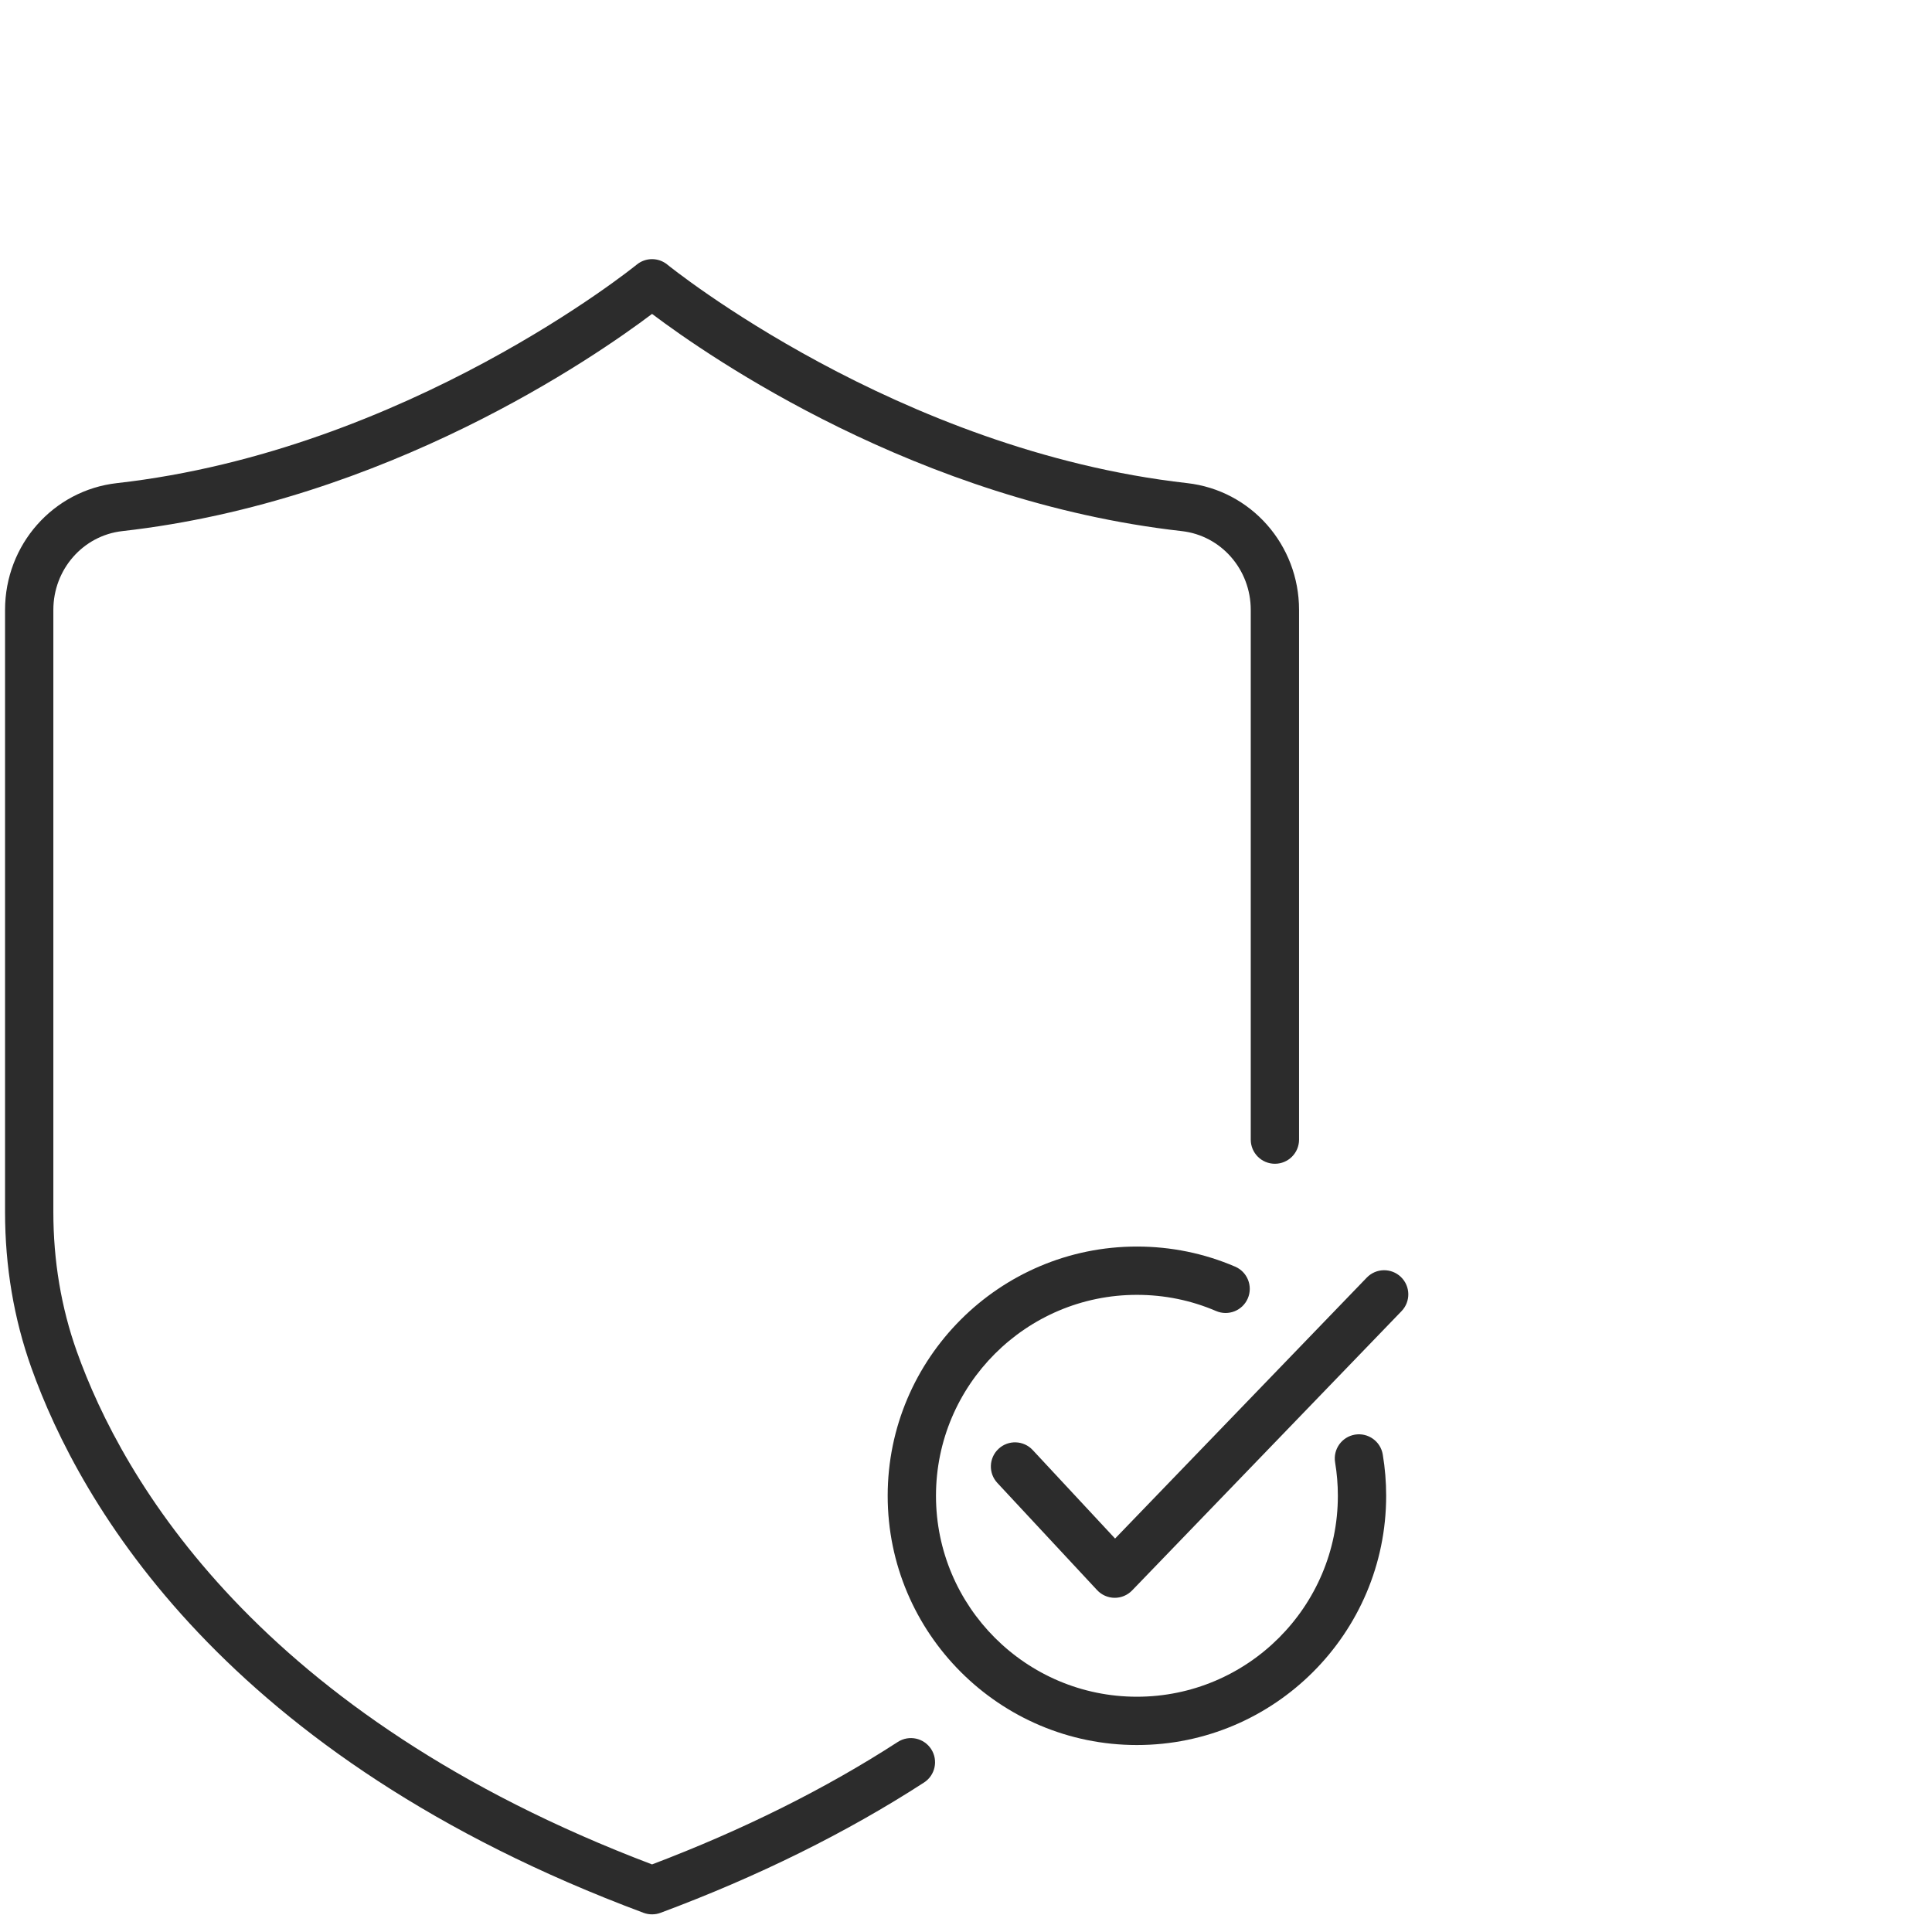
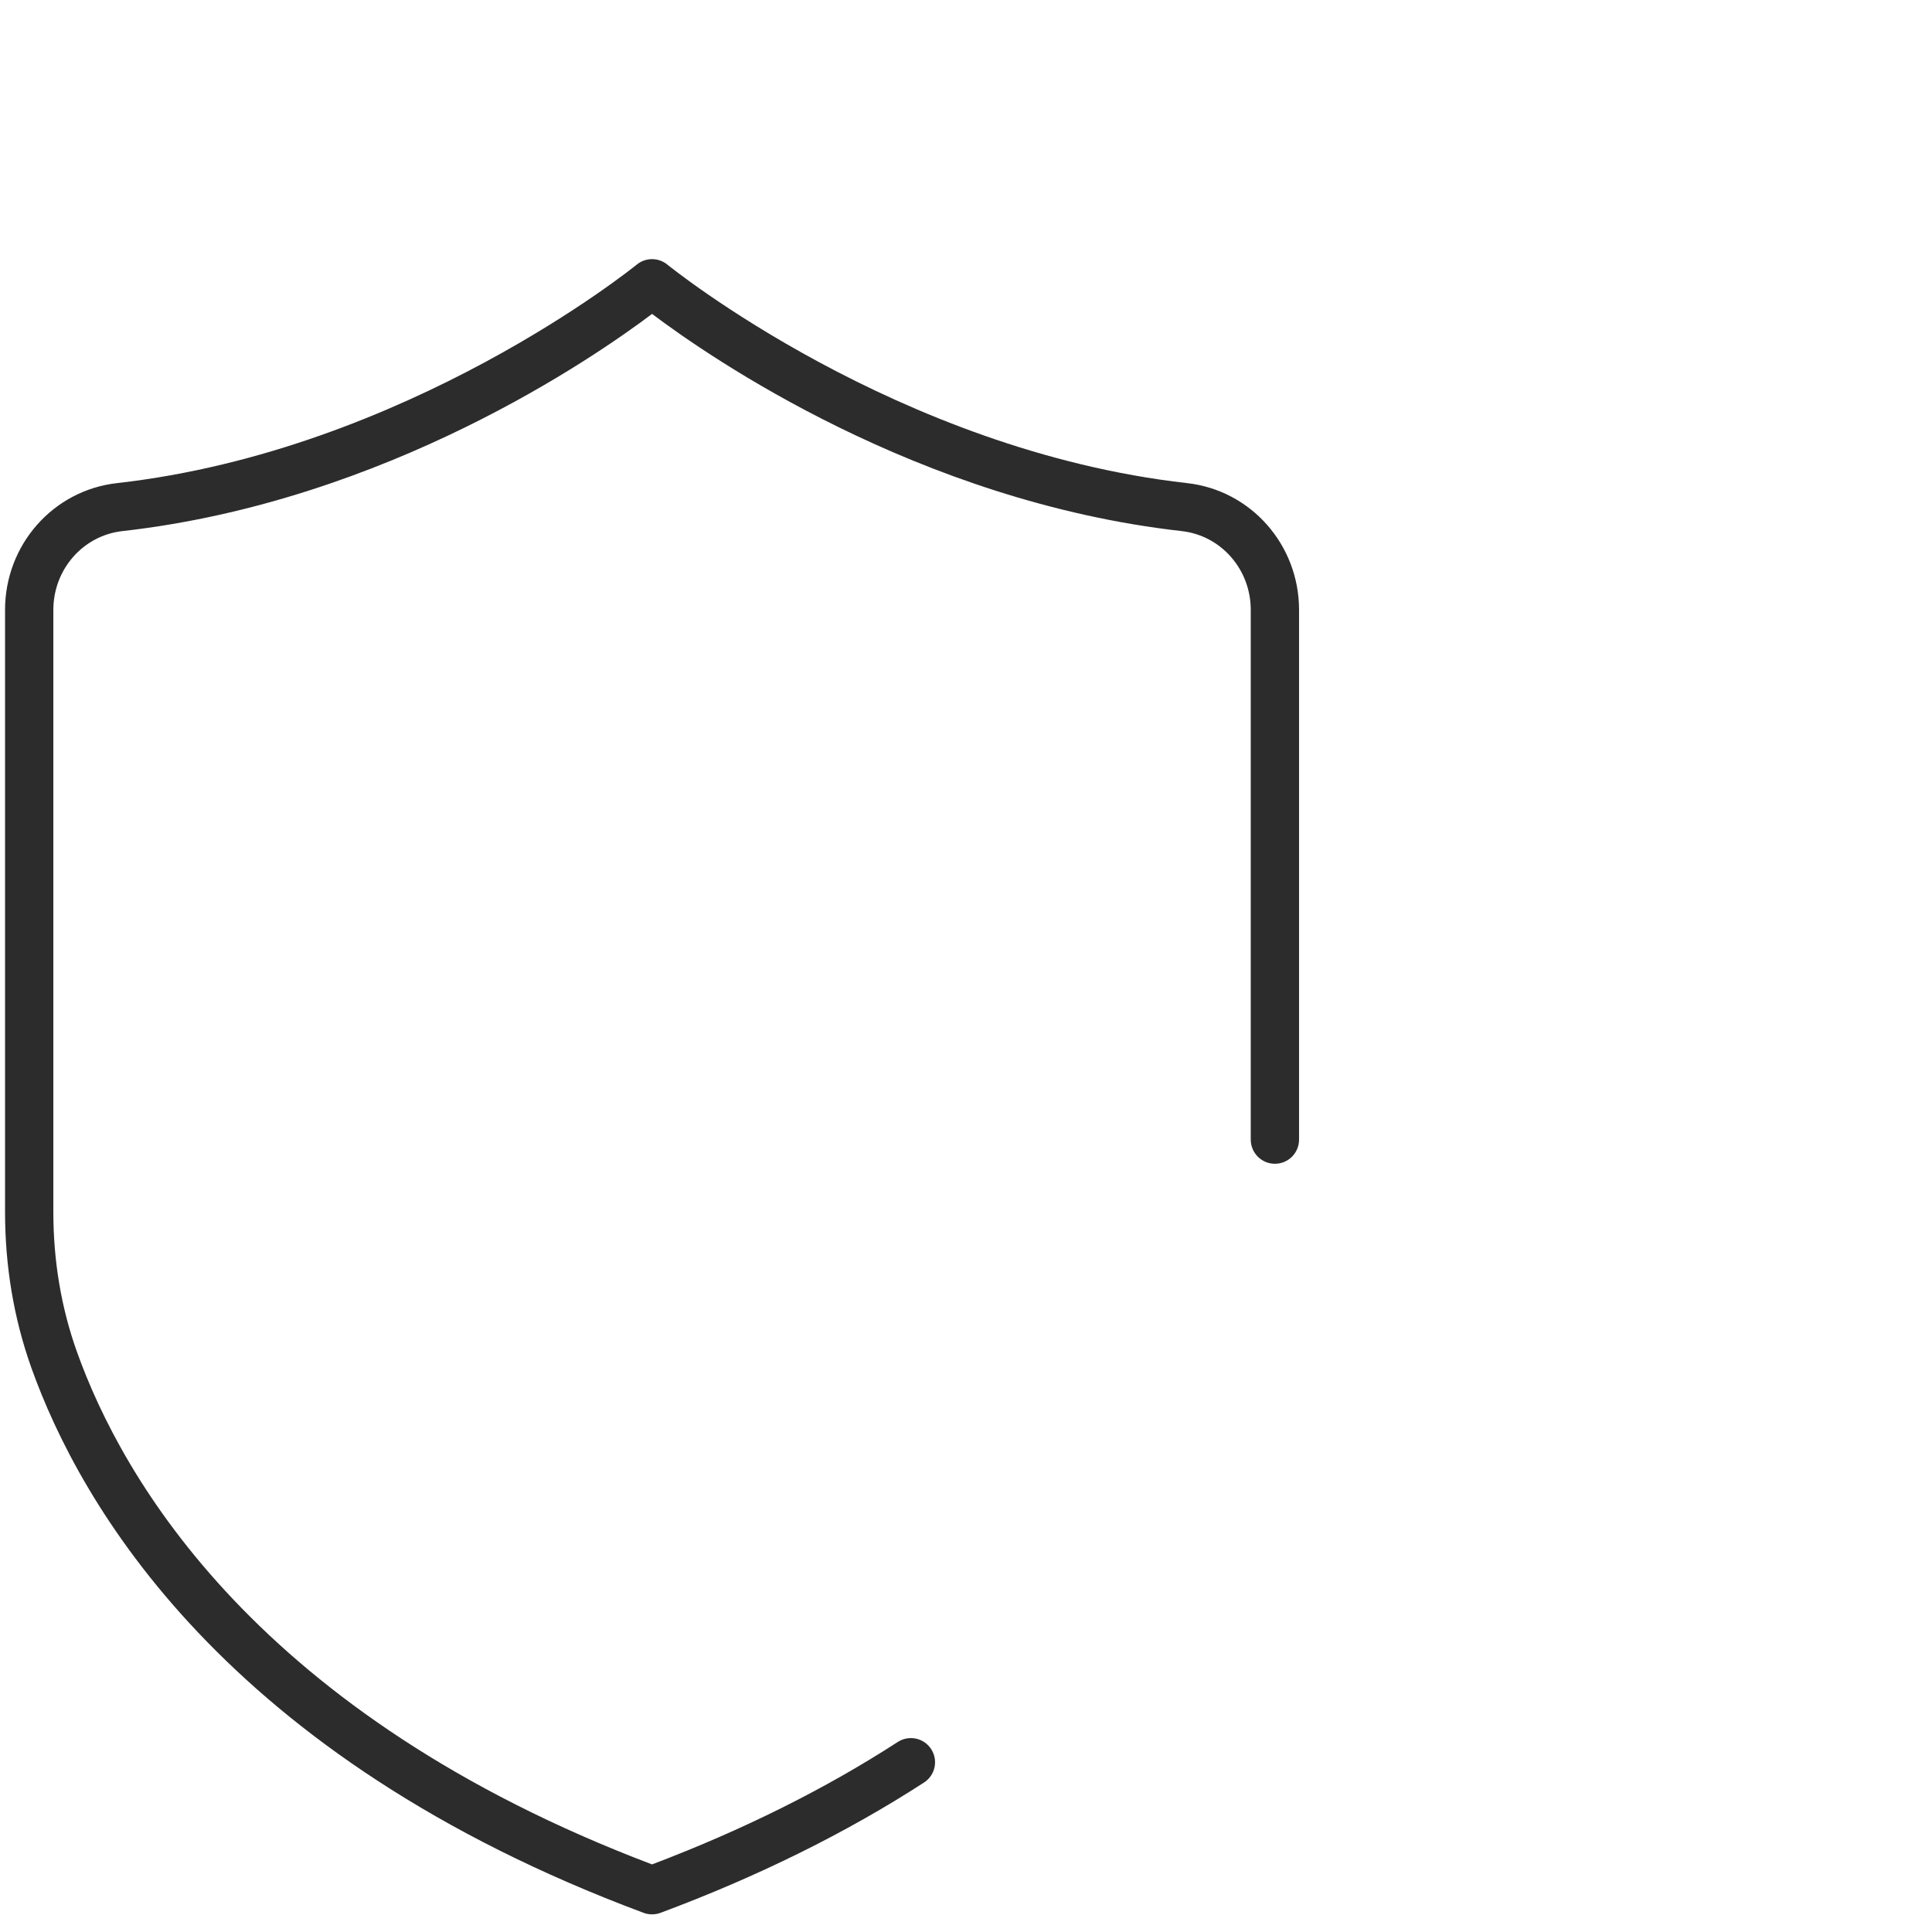
<svg xmlns="http://www.w3.org/2000/svg" width="80" height="80" viewBox="0 0 80 80" fill="none">
  <path d="M27 79.269C26.882 79.269 26.764 79.249 26.651 79.207C9.28 72.734 3.308 62.28 1.294 56.624C0.574 54.603 0.209 52.438 0.209 50.189V25.254C0.209 22.559 2.201 20.302 4.842 20.005C16.855 18.652 26.272 11.034 26.366 10.957C26.735 10.655 27.265 10.655 27.634 10.957C27.728 11.034 37.145 18.652 49.158 20.005C51.799 20.302 53.791 22.559 53.791 25.254V47.189C53.791 47.742 53.343 48.189 52.791 48.189C52.239 48.189 51.791 47.742 51.791 47.189V25.254C51.791 23.578 50.563 22.176 48.935 21.992C38 20.761 29.369 14.785 27 12.998C24.631 14.785 16 20.761 5.065 21.992C3.437 22.176 2.209 23.578 2.209 25.254V50.189C2.209 52.209 2.535 54.148 3.178 55.954C5.062 61.244 10.658 71.005 27 77.201C30.757 75.776 34.179 74.072 37.175 72.131C37.639 71.831 38.257 71.963 38.558 72.427C38.858 72.891 38.726 73.51 38.262 73.81C35.052 75.889 31.38 77.705 27.349 79.207C27.236 79.249 27.118 79.269 27 79.269Z" fill="#2C2C2C" />
-   <path d="M47.077 72.258C41.387 72.258 36.757 67.628 36.757 61.938C36.757 56.247 41.387 51.617 47.077 51.617C48.489 51.617 49.858 51.897 51.145 52.449C51.652 52.667 51.887 53.255 51.669 53.763C51.451 54.27 50.864 54.504 50.356 54.287C49.32 53.842 48.216 53.617 47.077 53.617C42.489 53.617 38.757 57.35 38.757 61.938C38.757 66.525 42.489 70.258 47.077 70.258C51.665 70.258 55.398 66.525 55.398 61.938C55.398 61.473 55.36 61.008 55.284 60.556C55.193 60.012 55.561 59.496 56.106 59.405C56.65 59.315 57.166 59.682 57.257 60.227C57.351 60.788 57.398 61.363 57.398 61.938C57.398 67.628 52.768 72.258 47.077 72.258Z" fill="#2C2C2C" />
-   <path d="M46.16 66.162H46.151C45.876 66.159 45.615 66.044 45.428 65.843L41.298 61.405C40.921 61.001 40.944 60.368 41.349 59.992C41.752 59.616 42.385 59.638 42.762 60.043L46.173 63.708L56.595 52.903C56.979 52.505 57.612 52.495 58.009 52.877C58.407 53.261 58.418 53.894 58.035 54.291L46.879 65.856C46.691 66.051 46.431 66.162 46.16 66.162Z" fill="#2C2C2C" />
</svg>